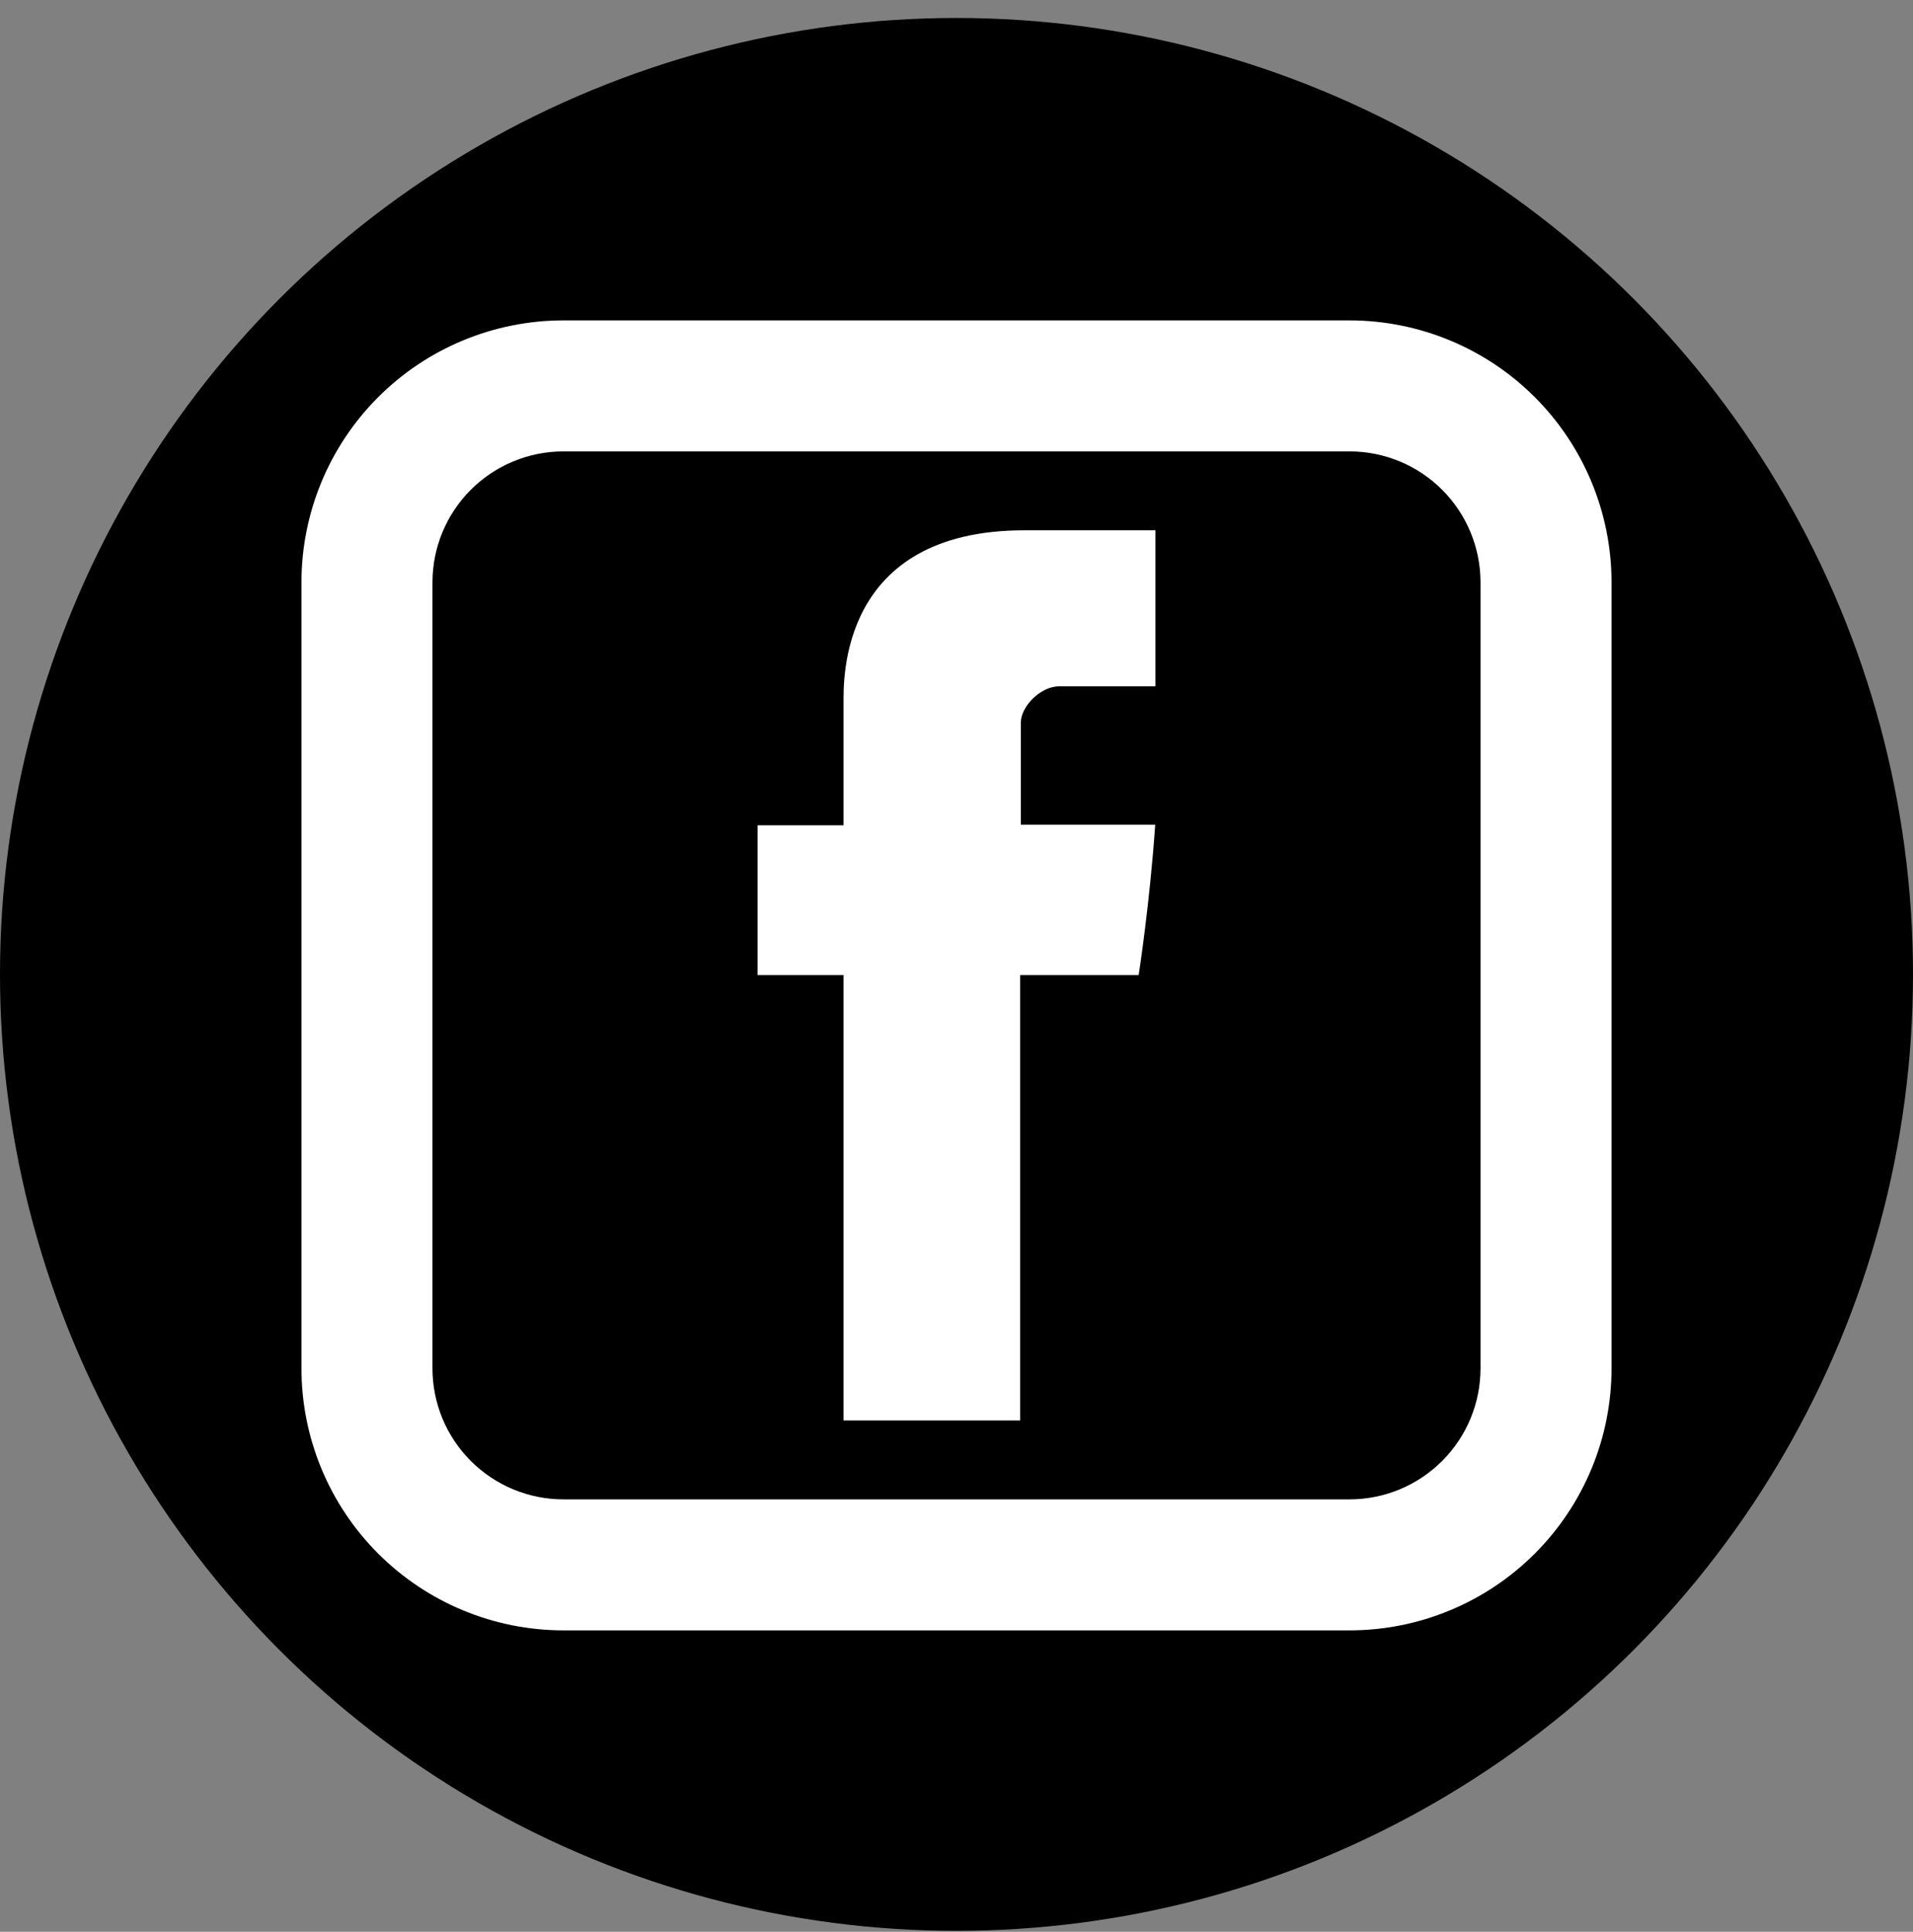
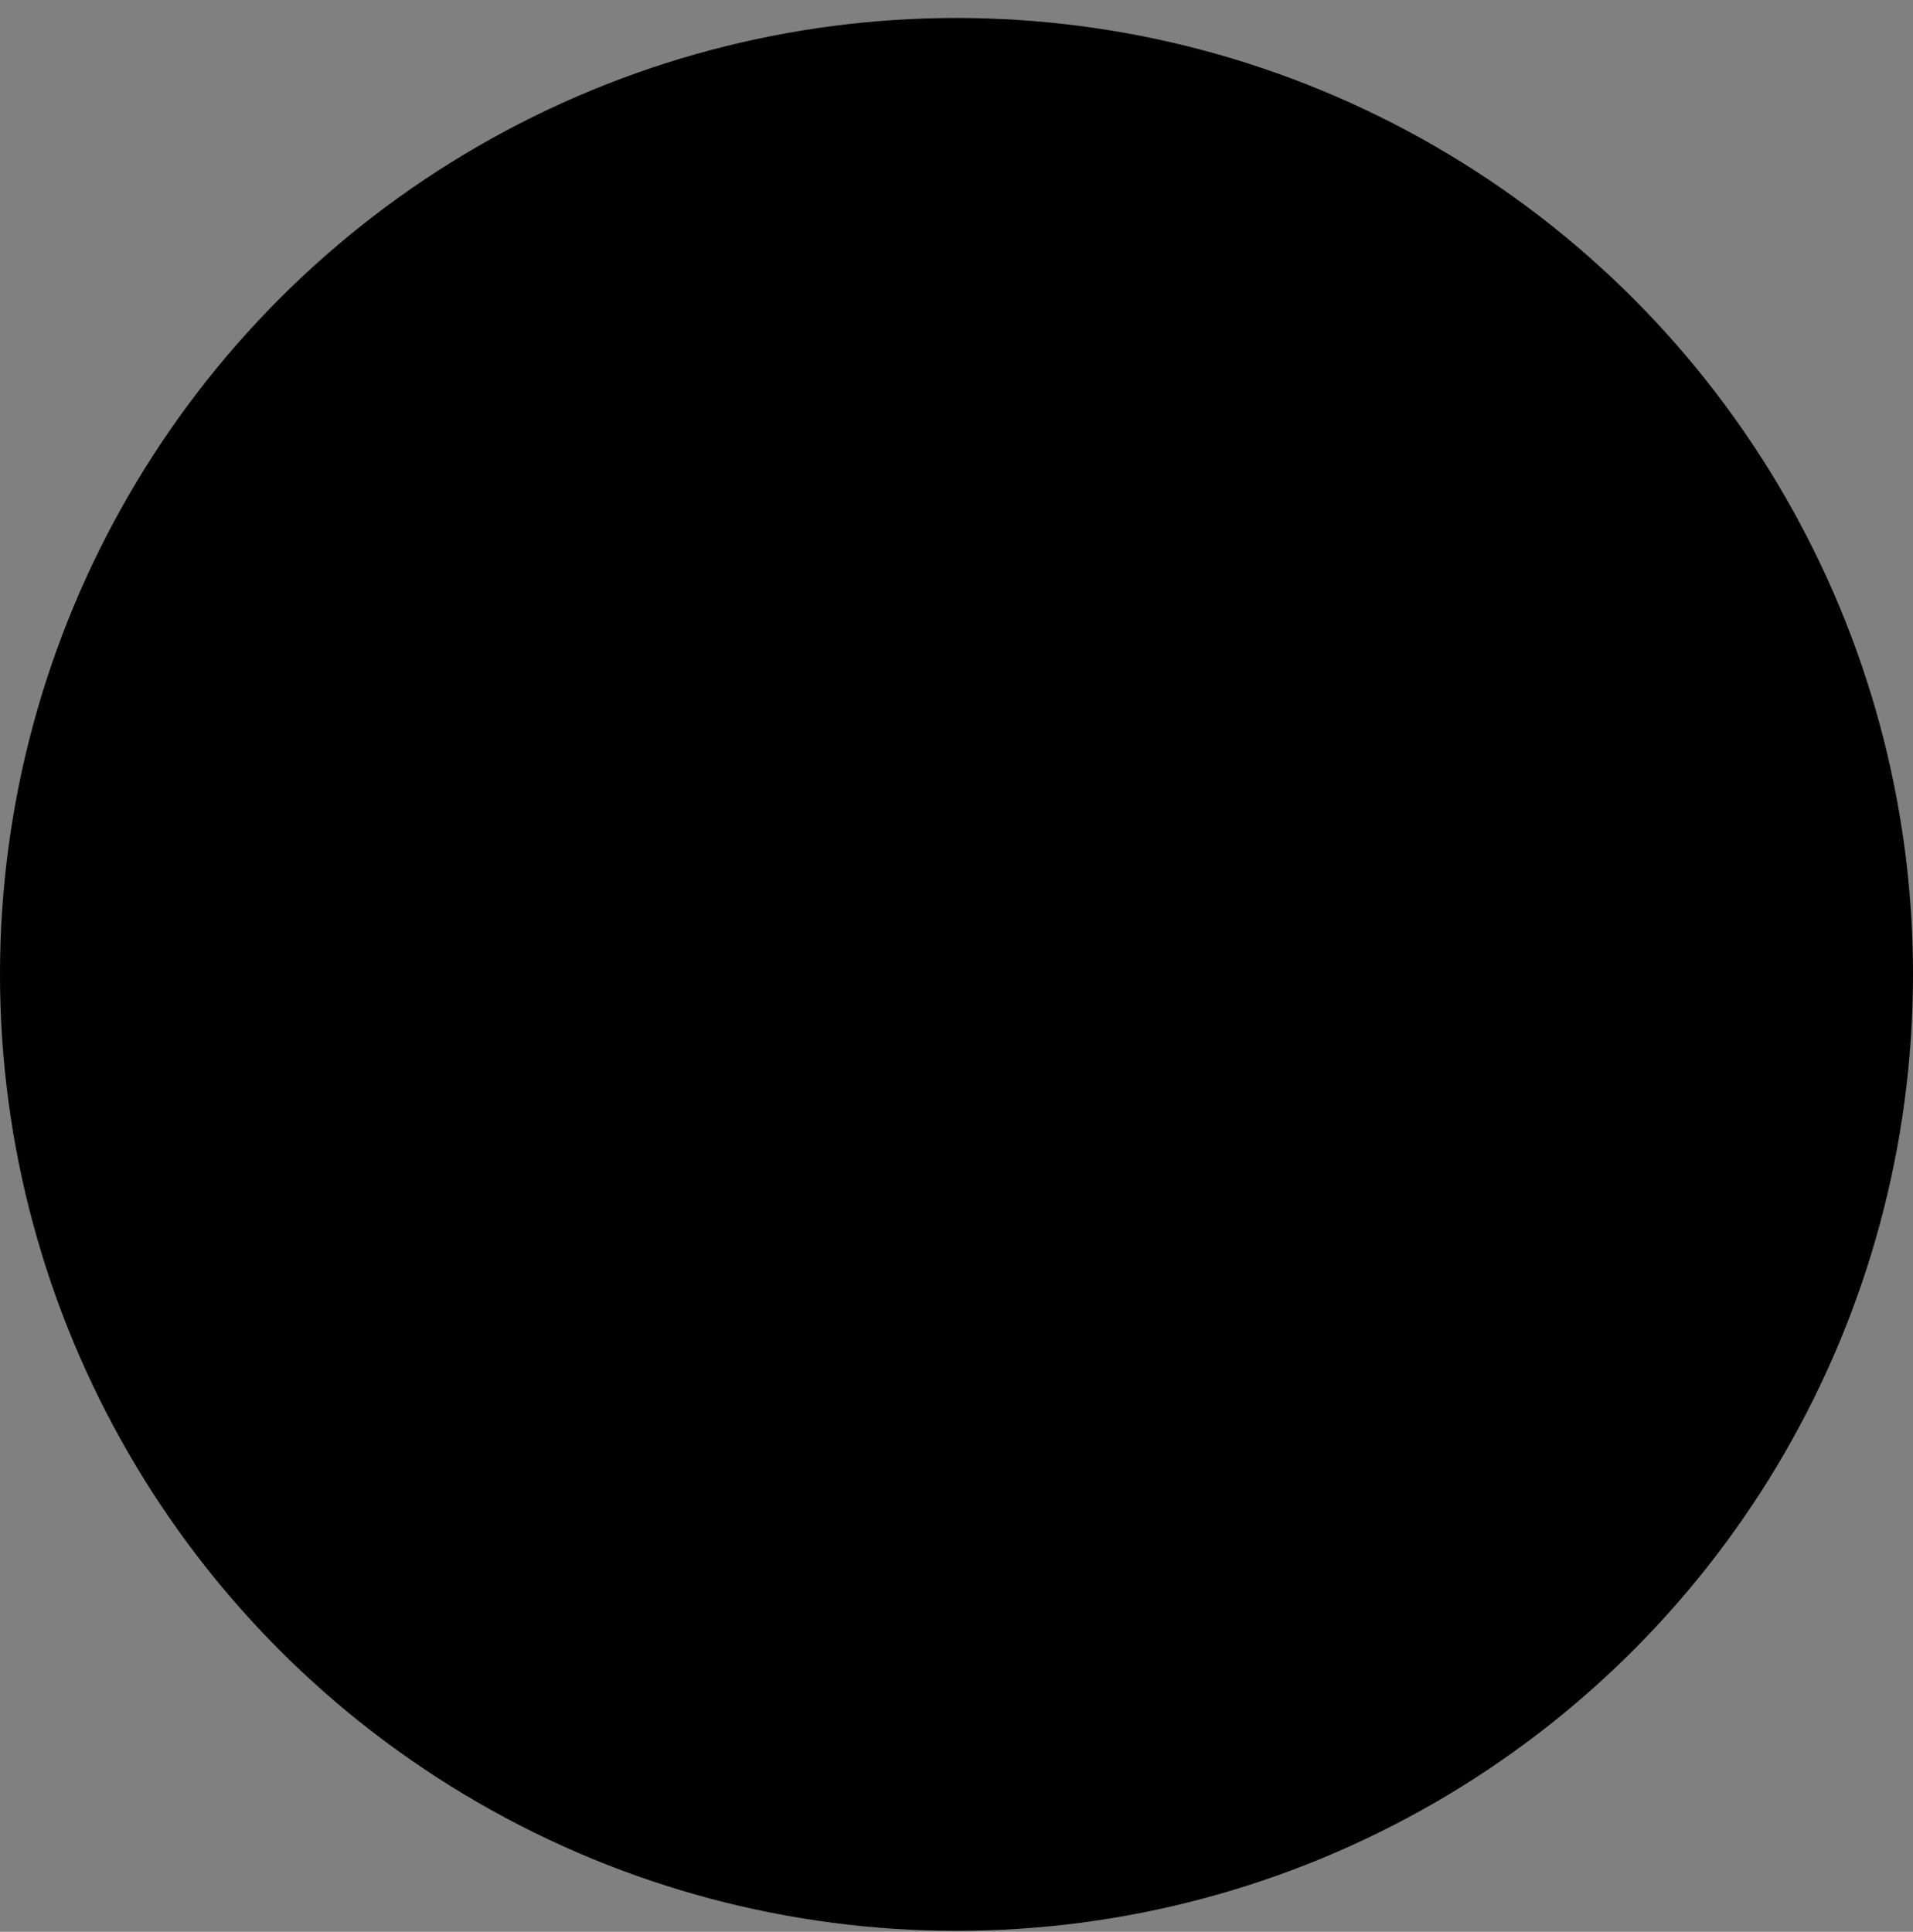
<svg xmlns="http://www.w3.org/2000/svg" width="101" height="102" viewBox="0 0 101 102" fill="none">
  <rect x="0" y="0" width="101" height="102" fill="#808080" stroke="none" />
  <circle cx="50.5" cy="51.449" r="50.5" fill="#000" />
-   <path d="M44.537 37.104V43.576H40V51.486H44.537V75H53.862V51.486H60.118C60.118 51.486 60.708 47.693 60.991 43.543H53.898V38.138C53.898 37.325 54.915 36.239 55.923 36.239H61V28H54.092C44.307 28 44.537 35.919 44.537 37.104Z" fill="white" />
-   <path d="M29.749 23.834C27.915 23.834 26.156 24.562 24.858 25.86C23.561 27.157 22.833 28.916 22.833 30.75V72.25C22.833 74.085 23.561 75.844 24.858 77.141C26.156 78.438 27.915 79.167 29.749 79.167H71.249C73.084 79.167 74.843 78.438 76.14 77.141C77.437 75.844 78.166 74.085 78.166 72.25V30.75C78.166 28.916 77.437 27.157 76.14 25.86C74.843 24.562 73.084 23.834 71.249 23.834H29.749ZM29.749 16.917H71.249C74.918 16.917 78.437 18.374 81.031 20.969C83.625 23.563 85.083 27.081 85.083 30.75V72.25C85.083 75.919 83.625 79.438 81.031 82.032C78.437 84.626 74.918 86.084 71.249 86.084H29.749C26.081 86.084 22.562 84.626 19.968 82.032C17.373 79.438 15.916 75.919 15.916 72.25V30.75C15.916 27.081 17.373 23.563 19.968 20.969C22.562 18.374 26.081 16.917 29.749 16.917Z" fill="white" />
</svg>